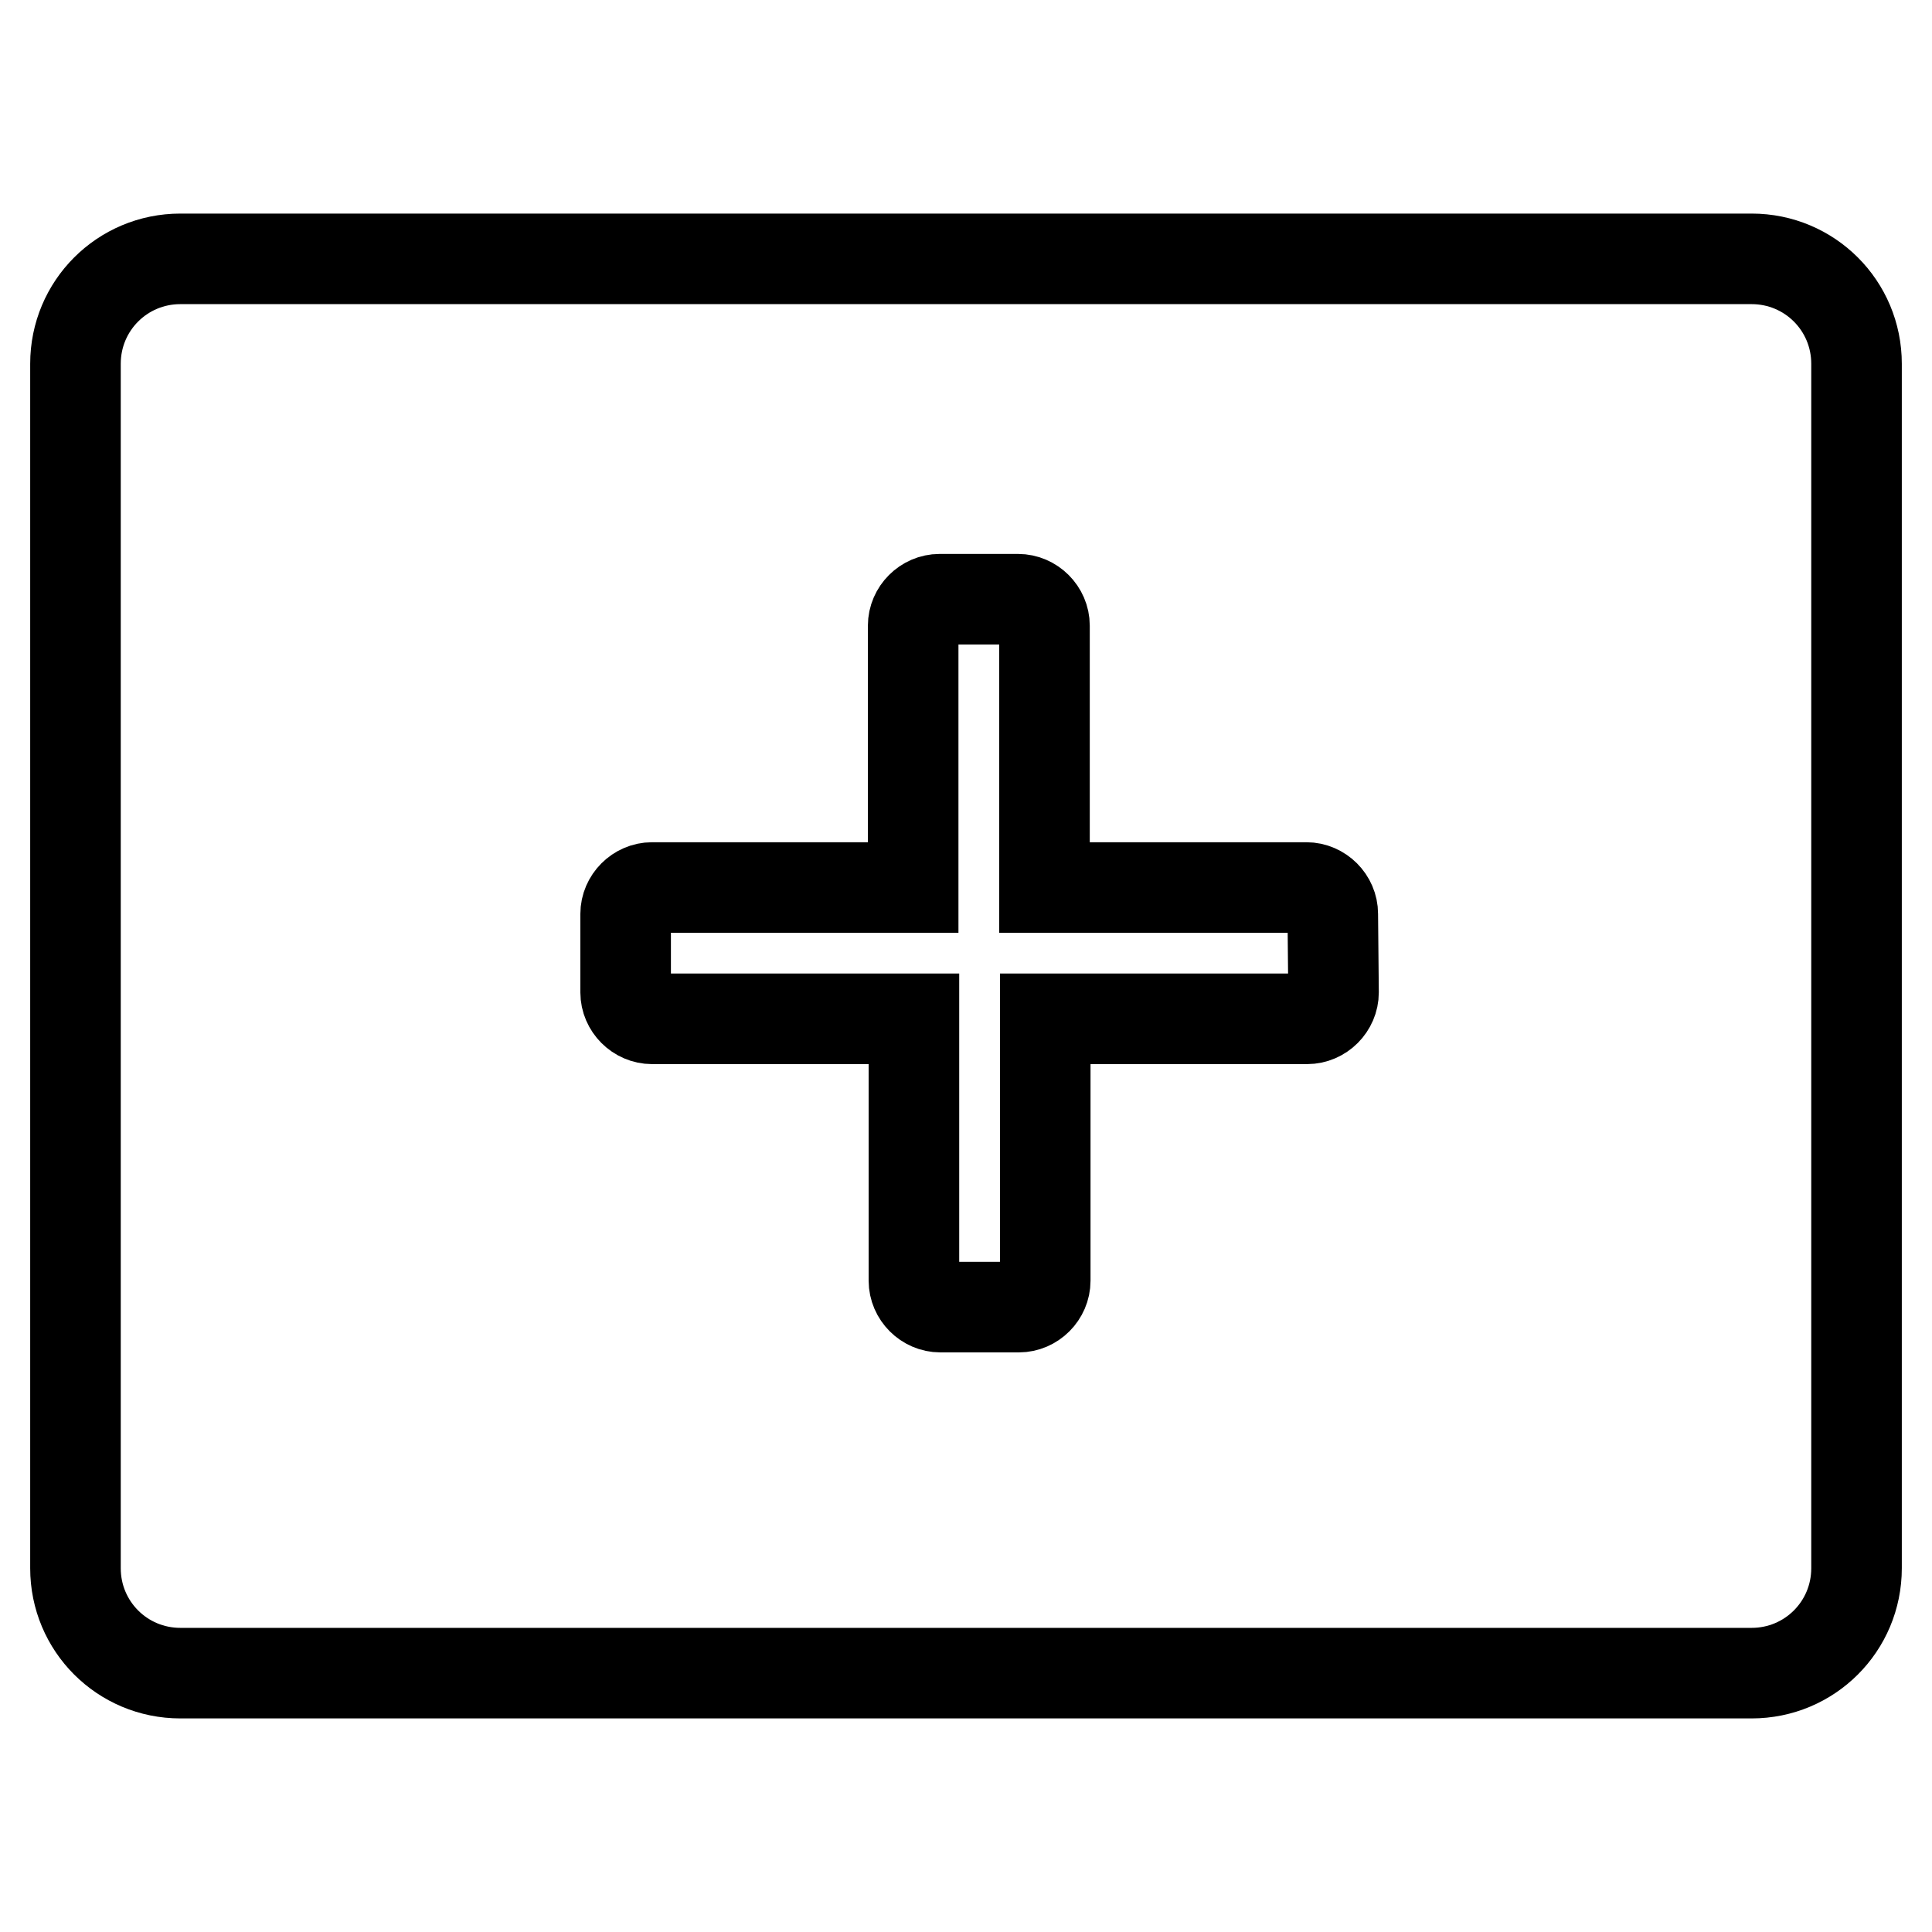
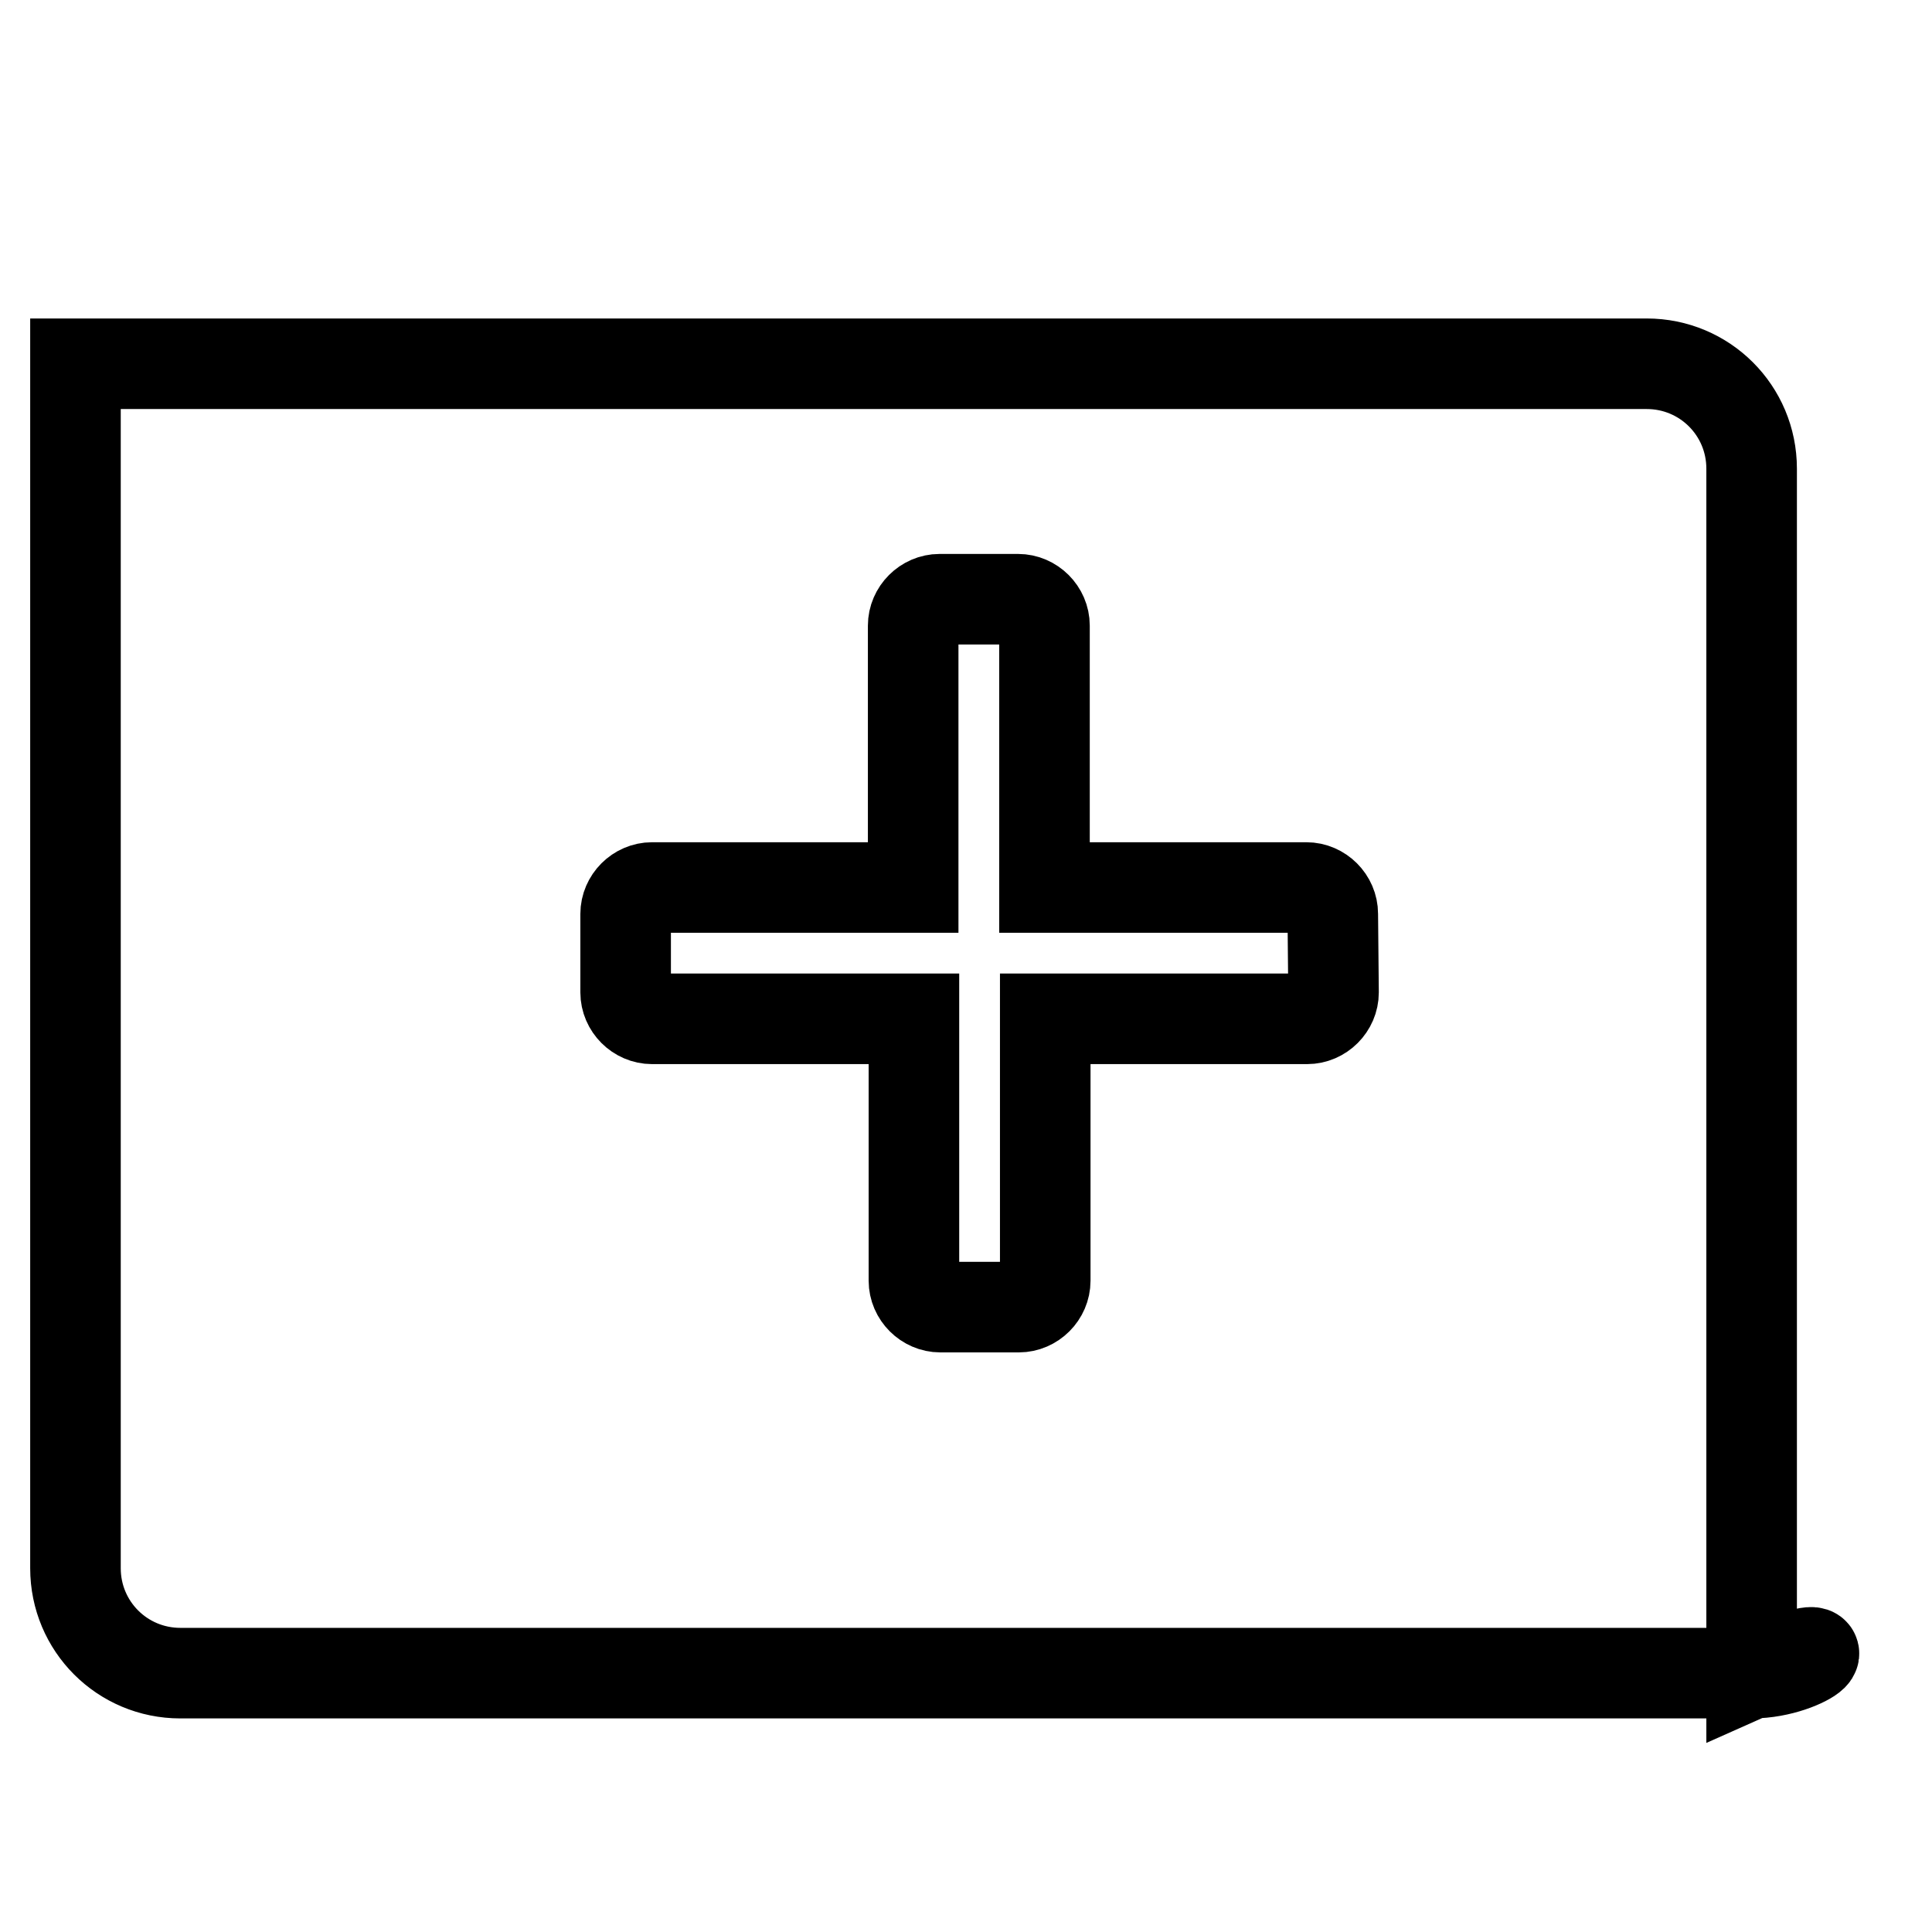
<svg xmlns="http://www.w3.org/2000/svg" version="1.1" x="0px" y="0px" viewBox="0 0 256 256" enable-background="new 0 0 256 256" xml:space="preserve">
  <g>
-     <path stroke-width="12" fill-opacity="0" stroke="#000000" d="M232.1,221.7H23.9c-7.7,0-13.9-6.2-13.9-13.9V48.2c0-7.7,6.2-13.9,13.9-13.9h208.2 c7.7,0,13.9,6.2,13.9,13.9v159.6C246,215.5,239.8,221.7,232.1,221.7z M176.6,121.1c0-1.9-1.6-3.5-3.5-3.5h-34.7V82.9 c0-1.9-1.6-3.5-3.5-3.5h-10.4c-1.9,0-3.5,1.6-3.5,3.5v34.7H86.4c-1.9,0-3.5,1.6-3.5,3.5v10.4c0,1.9,1.6,3.5,3.5,3.5h34.7v34.7 c0,1.9,1.6,3.5,3.5,3.5h10.4c1.9,0,3.5-1.6,3.5-3.5v-34.7h34.7c1.9,0,3.5-1.6,3.5-3.5L176.6,121.1L176.6,121.1z" />
+     <path stroke-width="12" fill-opacity="0" stroke="#000000" d="M232.1,221.7H23.9c-7.7,0-13.9-6.2-13.9-13.9V48.2h208.2 c7.7,0,13.9,6.2,13.9,13.9v159.6C246,215.5,239.8,221.7,232.1,221.7z M176.6,121.1c0-1.9-1.6-3.5-3.5-3.5h-34.7V82.9 c0-1.9-1.6-3.5-3.5-3.5h-10.4c-1.9,0-3.5,1.6-3.5,3.5v34.7H86.4c-1.9,0-3.5,1.6-3.5,3.5v10.4c0,1.9,1.6,3.5,3.5,3.5h34.7v34.7 c0,1.9,1.6,3.5,3.5,3.5h10.4c1.9,0,3.5-1.6,3.5-3.5v-34.7h34.7c1.9,0,3.5-1.6,3.5-3.5L176.6,121.1L176.6,121.1z" />
  </g>
</svg>